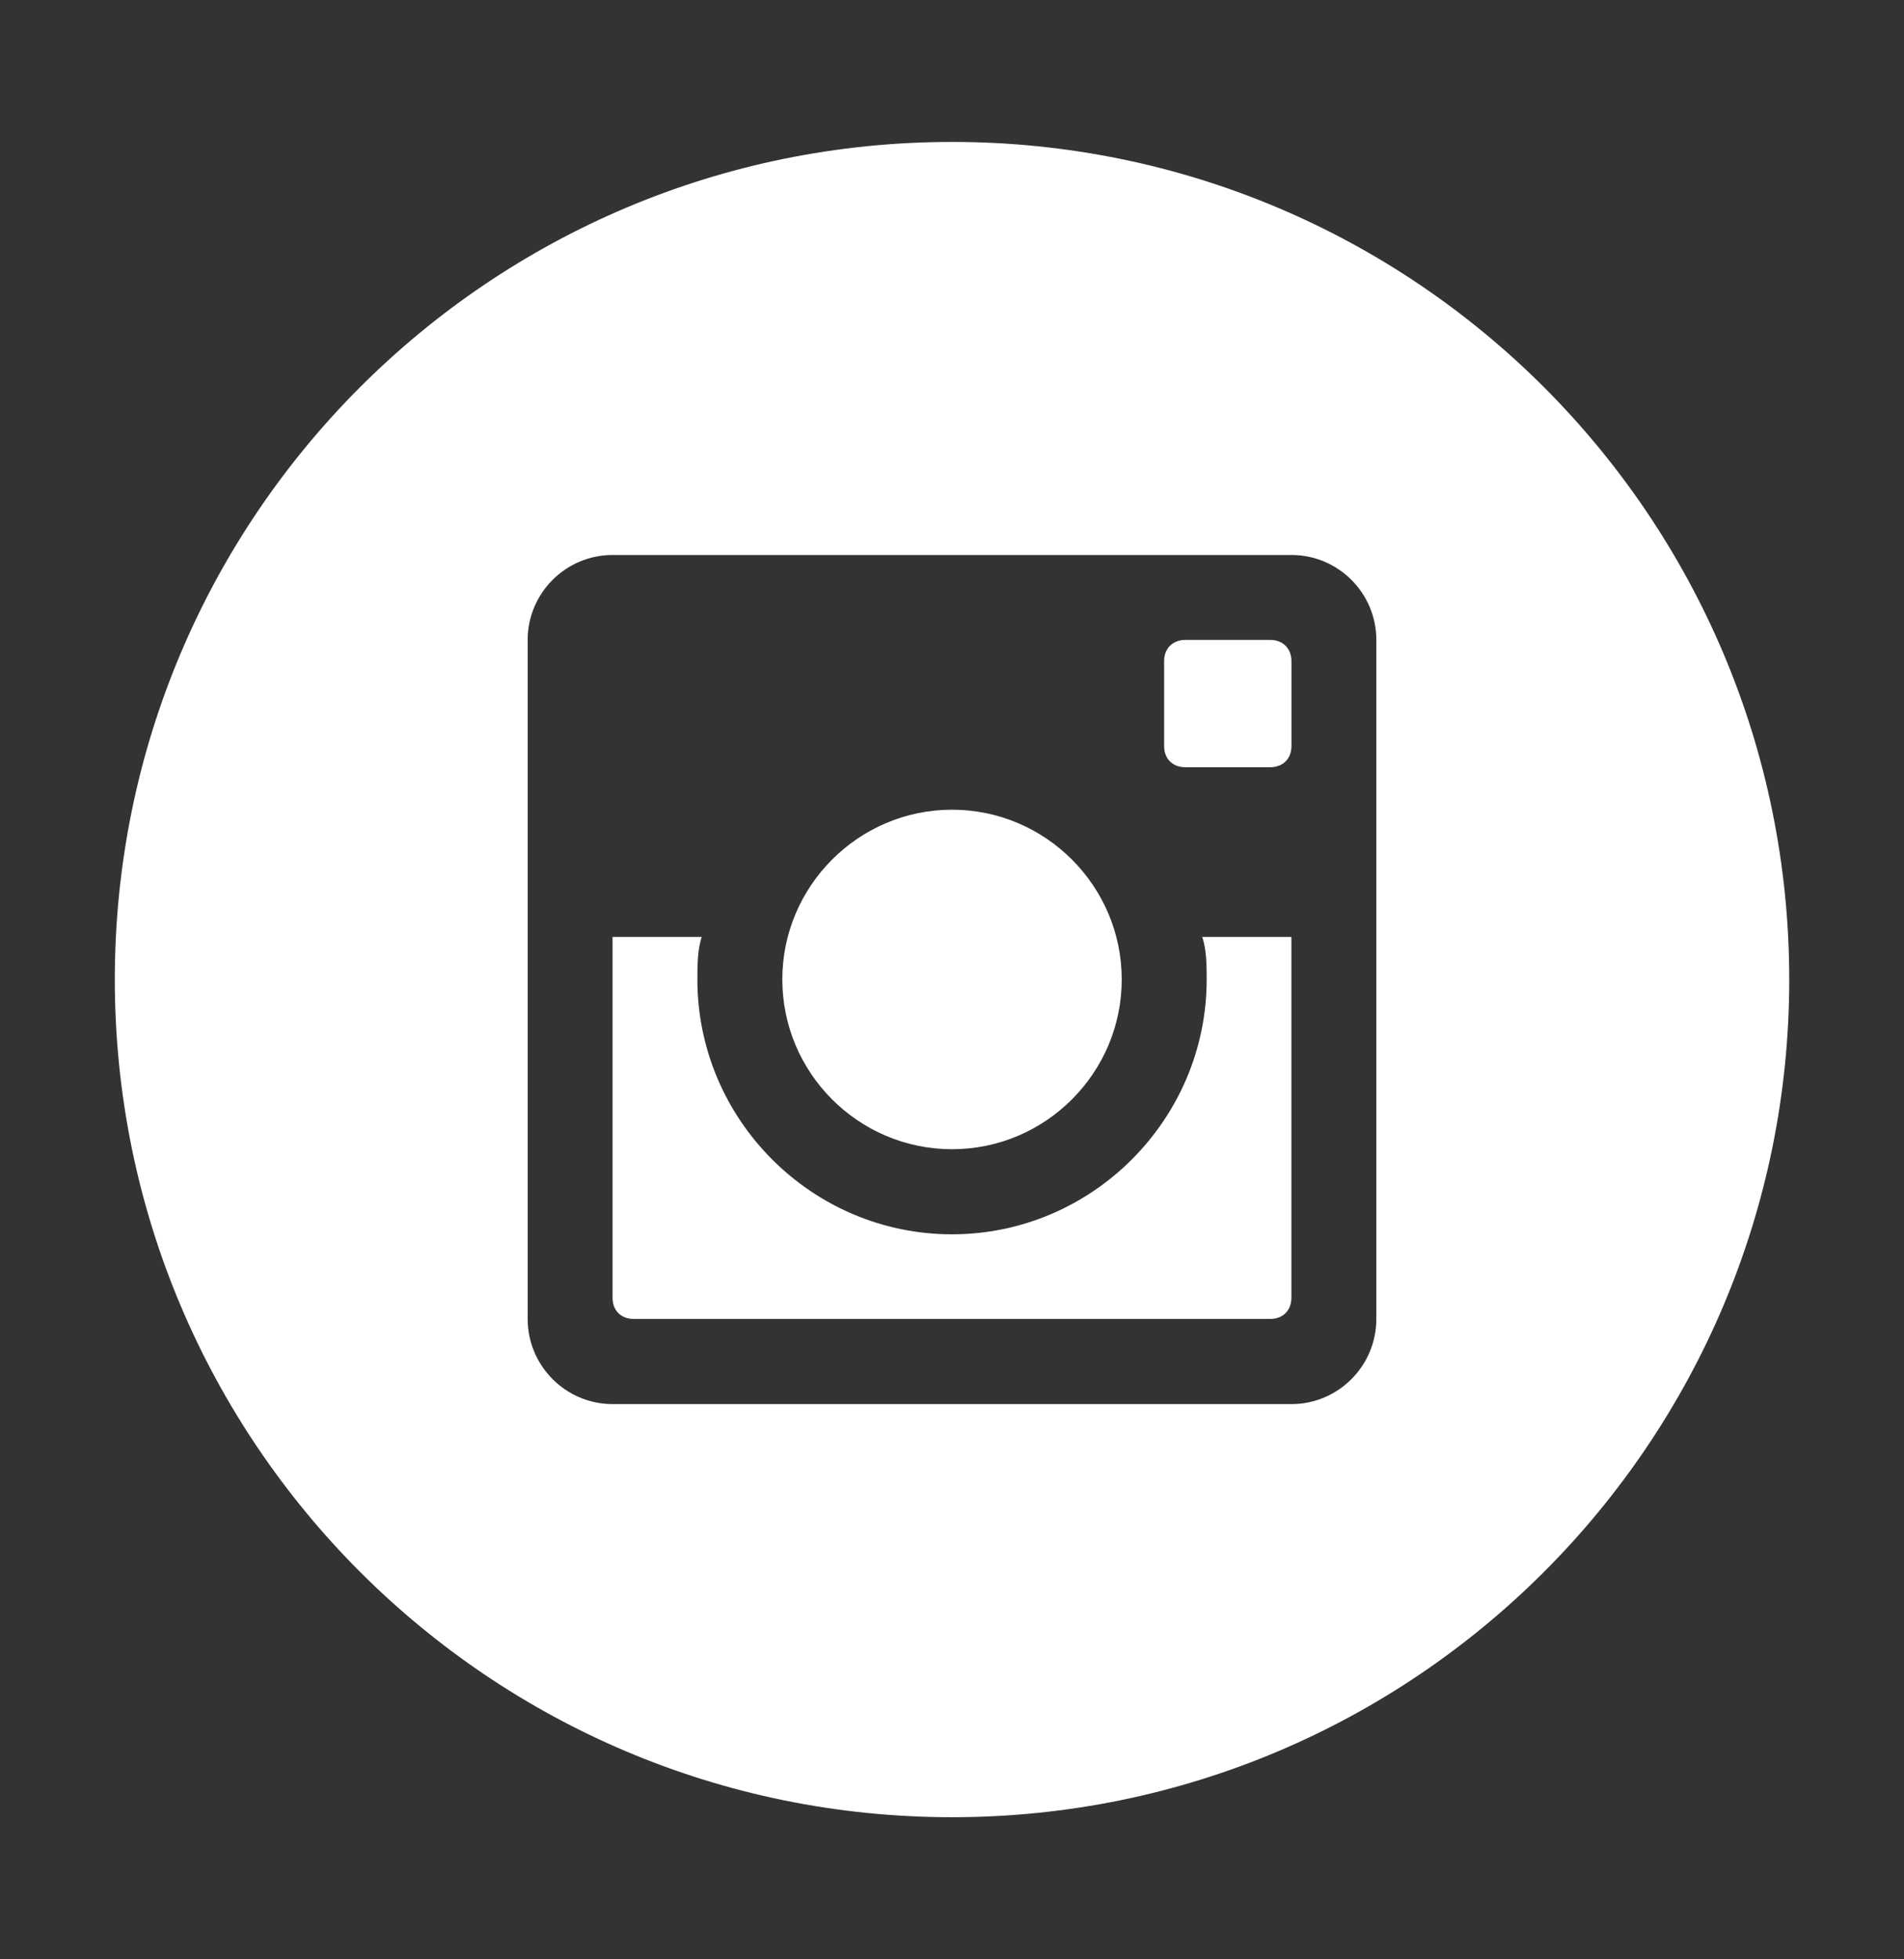
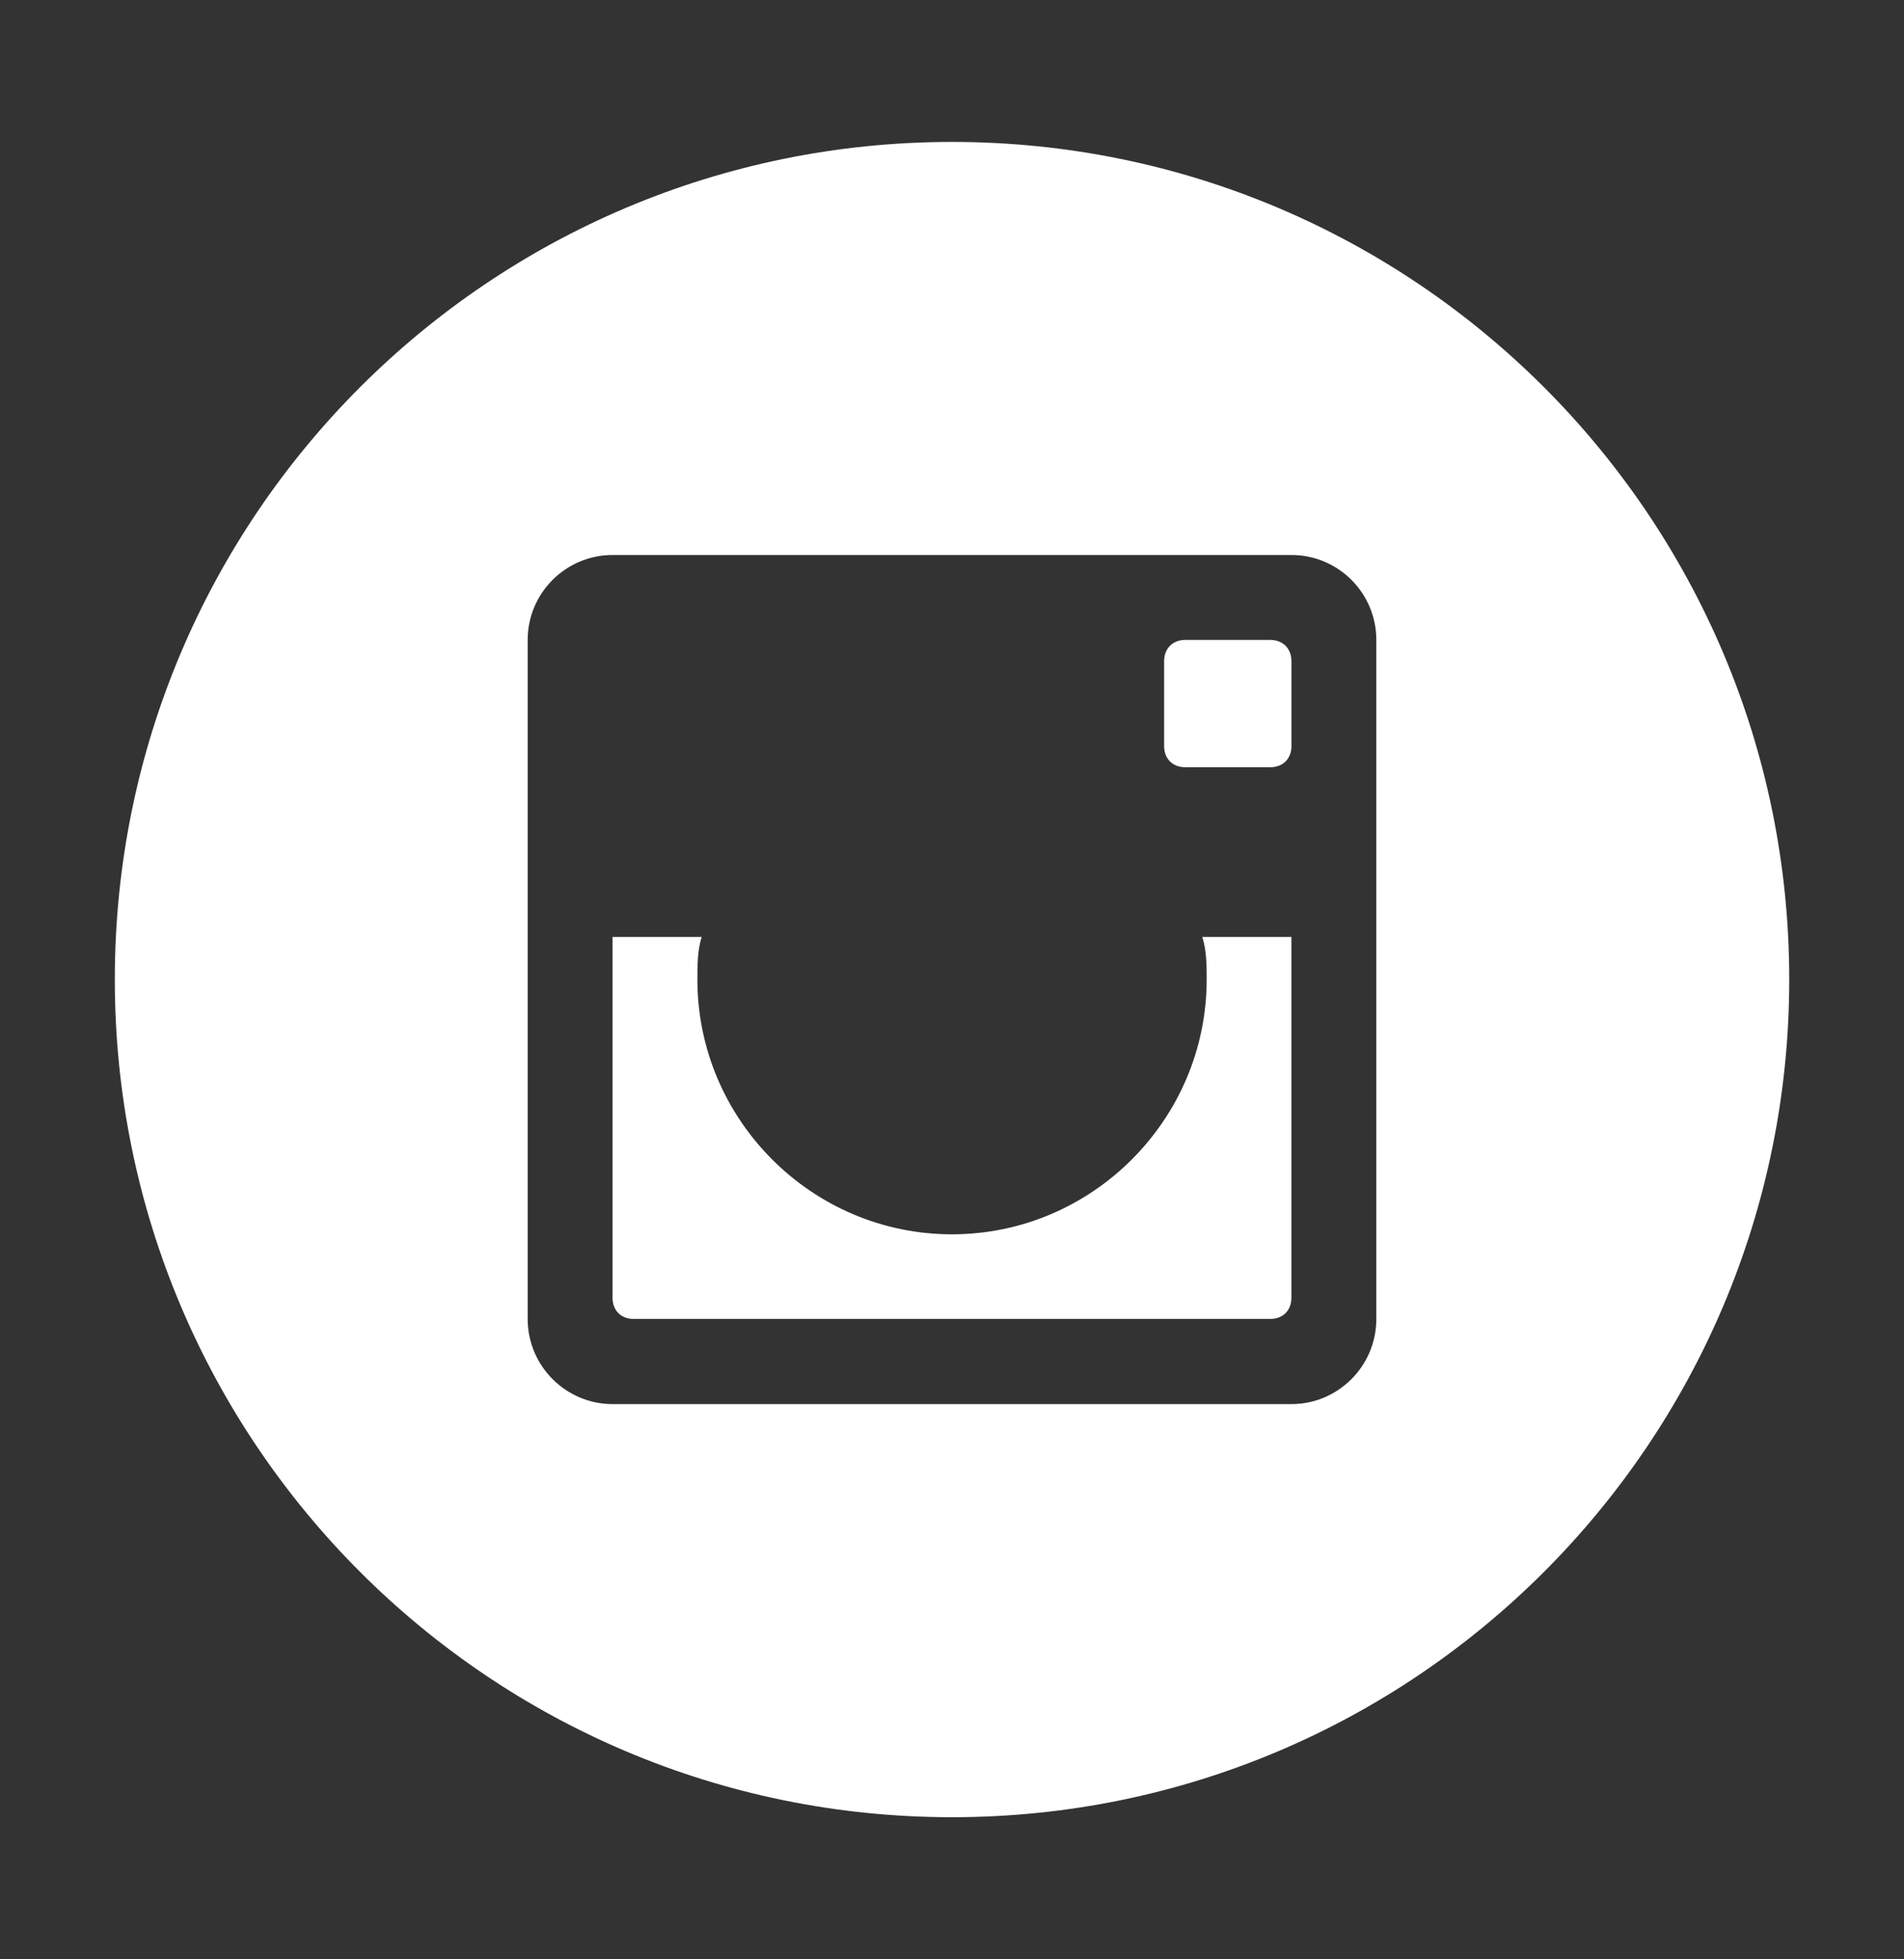
<svg xmlns="http://www.w3.org/2000/svg" version="1.1" id="Layer_1" x="0px" y="0px" width="33.781px" height="34.743px" viewBox="0 0 33.781 34.743" enable-background="new 0 0 33.781 34.743" xml:space="preserve">
  <rect x="0" y="0" width="33.781" height="34.743" fill="#333333" stroke="none" />
  <g>
    <path fill="#FFFFFF" d="M21.409,17.369c0,2.485-2.033,4.52-4.519,4.52s-4.517-2.034-4.517-4.52c0-0.224,0-0.524,0.077-0.753h-1.582   v6.4c0,0.223,0.15,0.374,0.375,0.374h11.293c0.225,0,0.376-0.151,0.376-0.374v-6.4h-1.582   C21.409,16.845,21.409,17.146,21.409,17.369z" />
-     <path fill="#FFFFFF" d="M16.891,20.38c1.658,0,3.011-1.352,3.011-3.011c0-1.656-1.353-3.01-3.011-3.01s-3.011,1.354-3.011,3.01   C13.88,19.028,15.232,20.38,16.891,20.38z" />
    <path fill="#FFFFFF" d="M22.537,11.348H21.03c-0.226,0-0.376,0.154-0.376,0.376v1.508c0,0.223,0.15,0.374,0.376,0.374h1.507   c0.225,0,0.376-0.151,0.376-0.374v-1.508C22.913,11.502,22.762,11.348,22.537,11.348z" />
    <path fill="#FFFFFF" d="M16.891,2.517c-8.204,0-14.854,6.649-14.854,14.853c0,8.204,6.649,14.856,14.854,14.856   s14.854-6.652,14.854-14.856C31.744,9.166,25.095,2.517,16.891,2.517z M24.419,23.391c0,0.831-0.676,1.509-1.506,1.509H10.869   c-0.83,0-1.507-0.678-1.507-1.509V11.348c0-0.831,0.677-1.506,1.507-1.506h12.044c0.83,0,1.506,0.675,1.506,1.506V23.391z" />
  </g>
</svg>